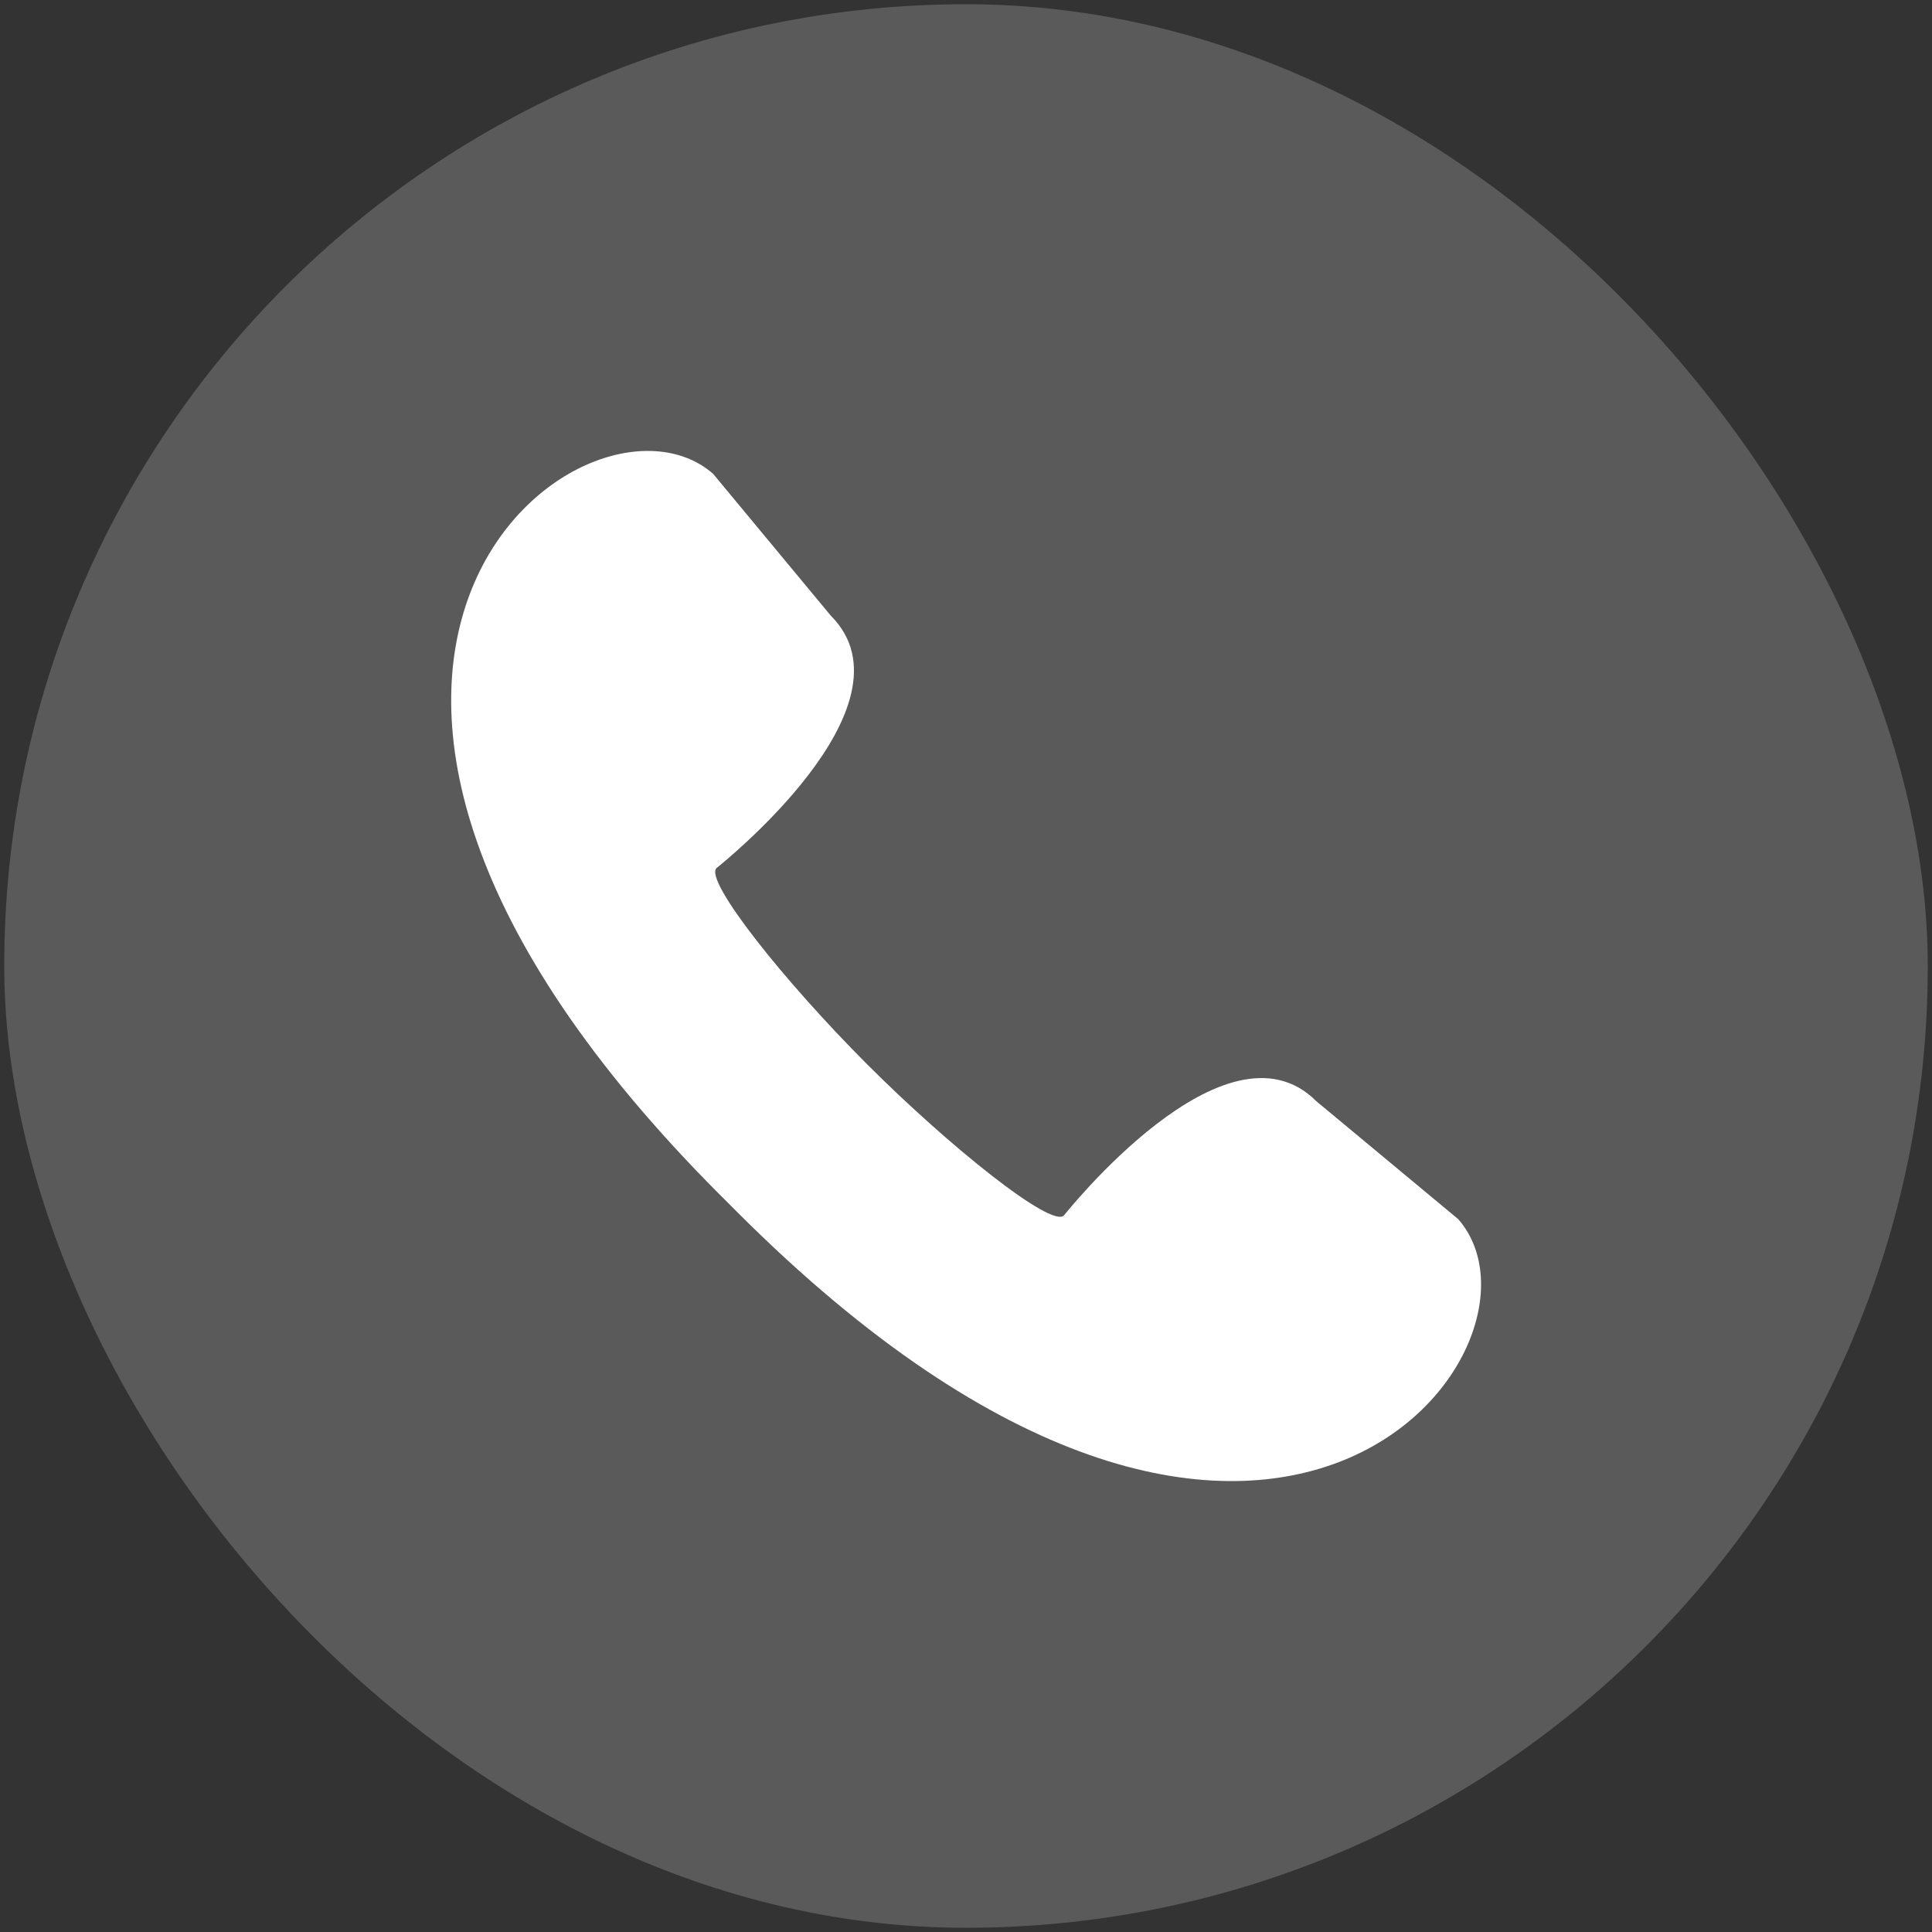
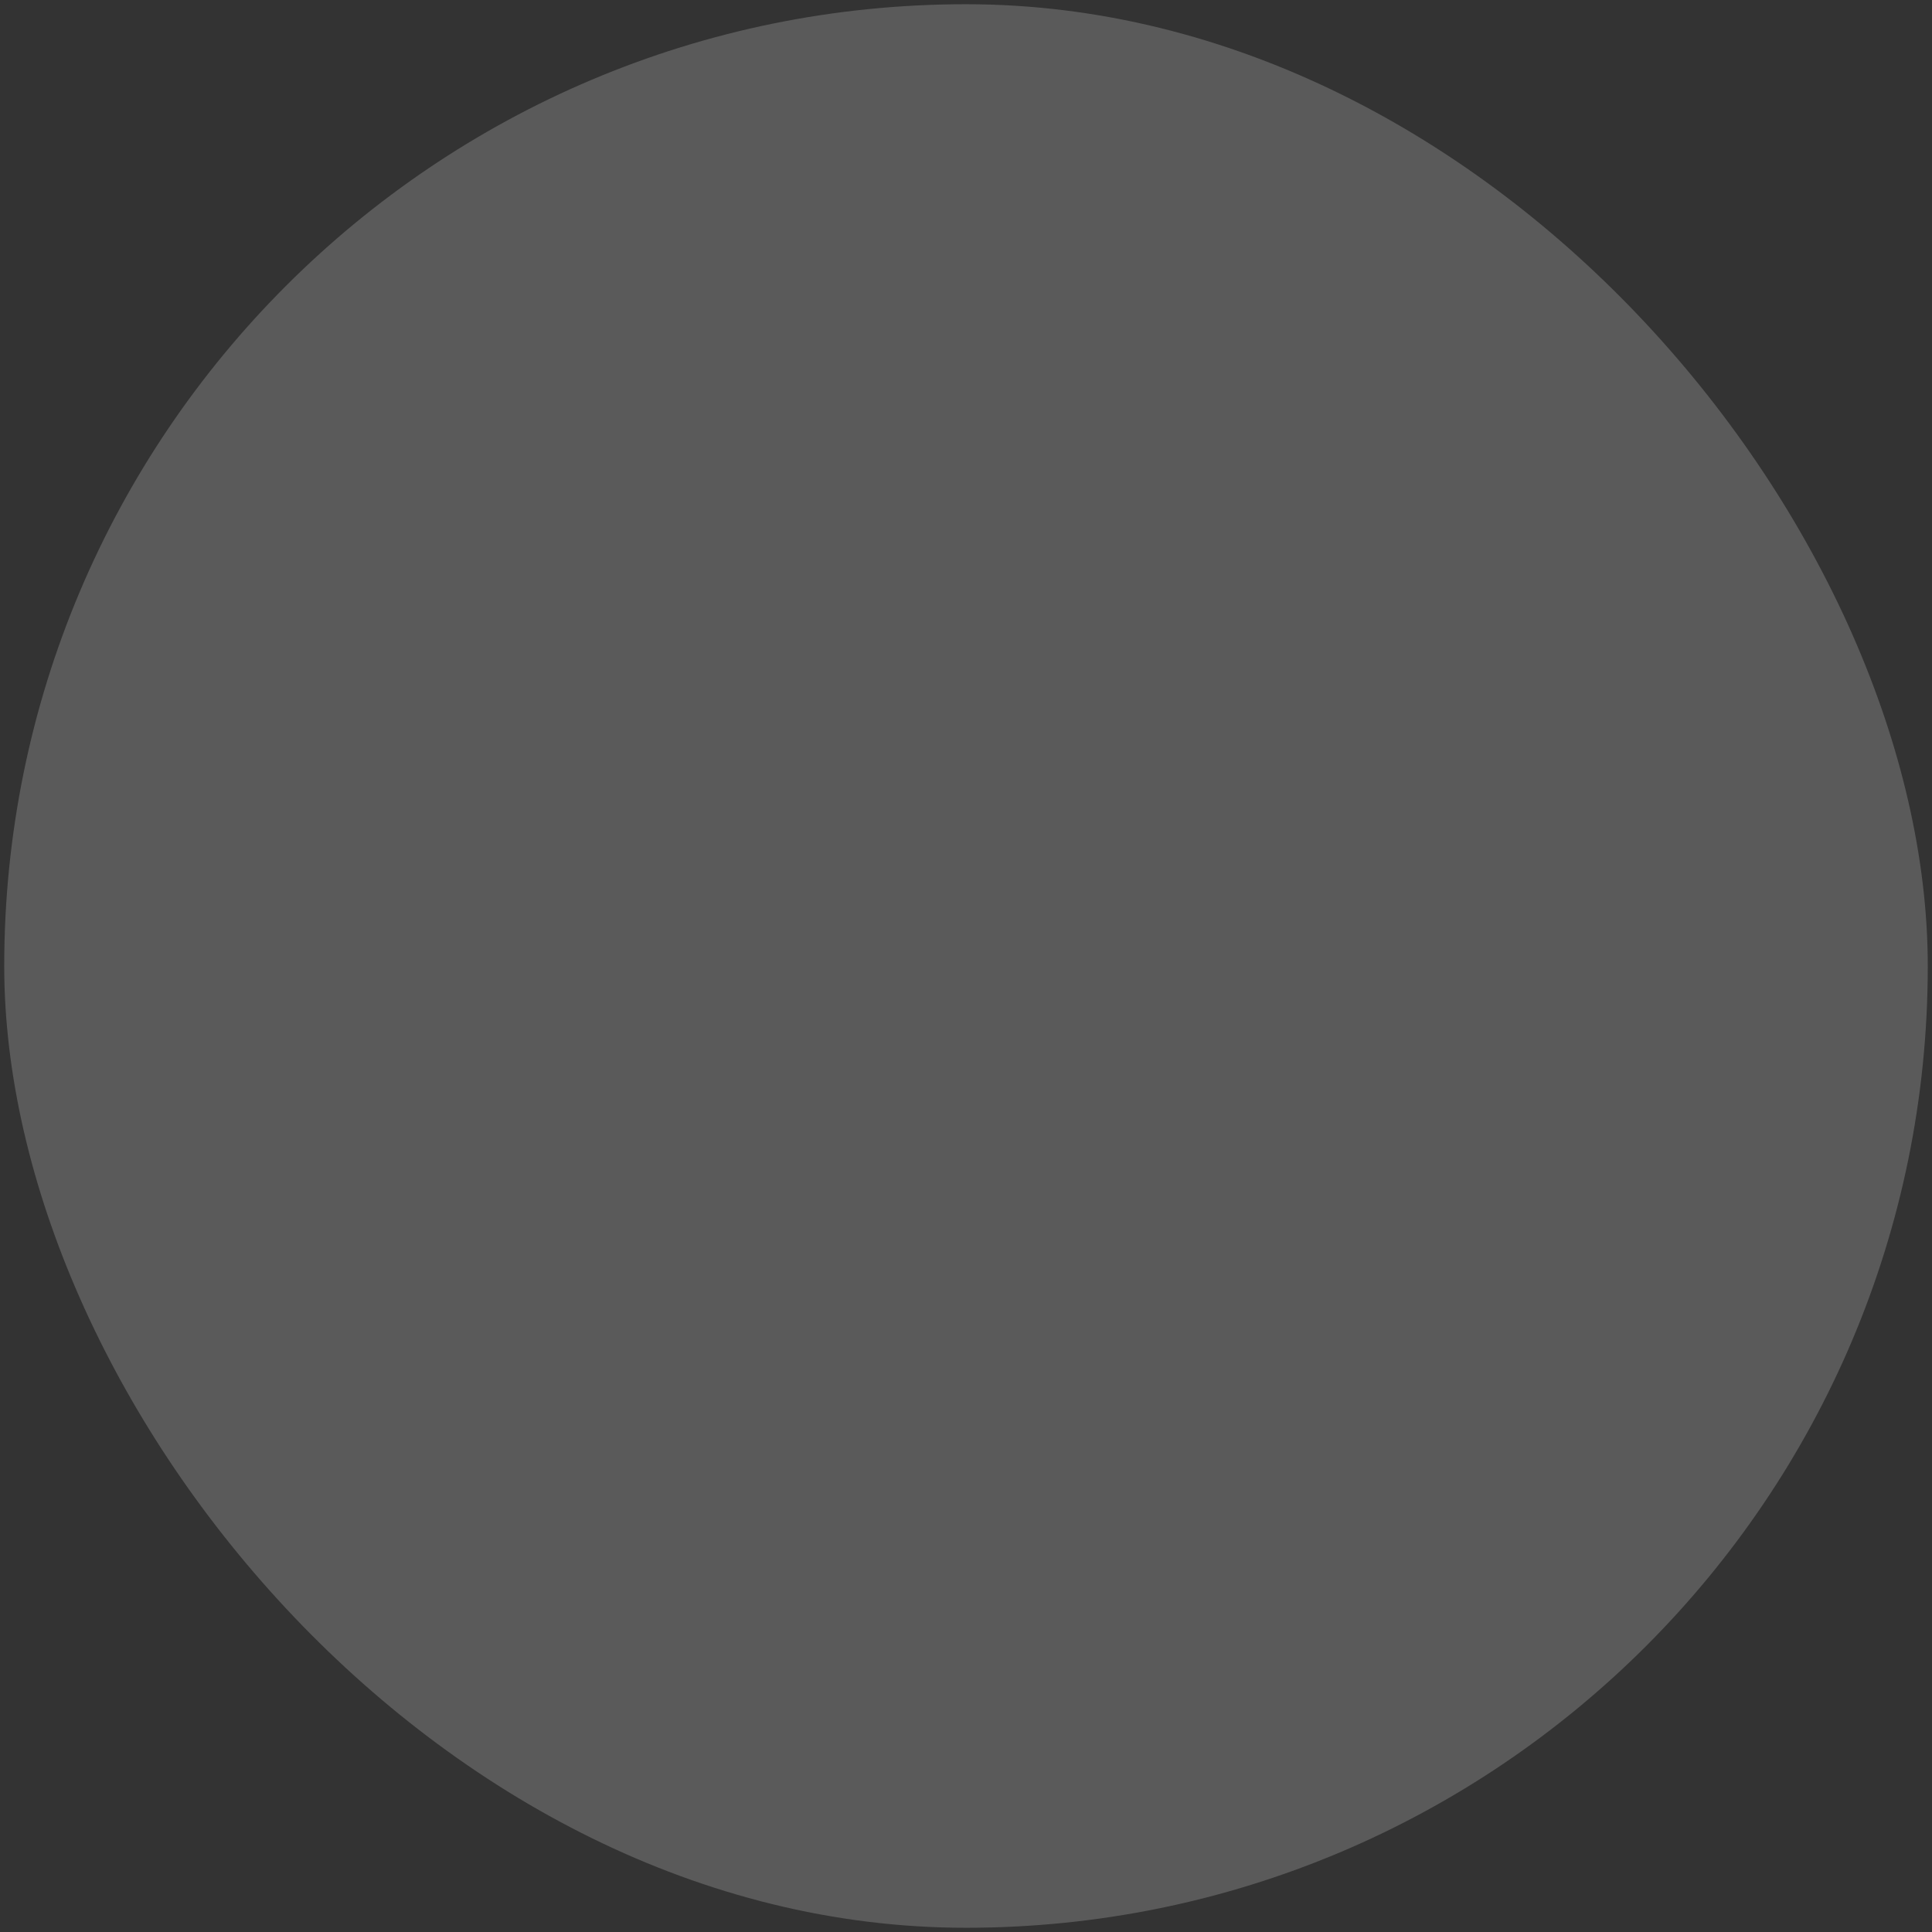
<svg xmlns="http://www.w3.org/2000/svg" version="1.1" width="512" height="512" x="0" y="0" viewBox="0 0 512 512" style="enable-background:new 0 0 512 512" xml:space="preserve" class="">
  <rect x="0" y="0" width="512" height="512" fill="#333333" stroke="none" />
  <g transform="matrix(1.2,0,0,1.2,-51.2,-51.2)">
    <rect width="424.8" height="424.8" x="43.6" y="43.6" fill="#5a5a5a" rx="212.4" opacity="1" data-original="#1e2e33" class="" />
-     <path fill="#ffffff" d="m364.71 311.91-31.34-26.05c-20-20-55.65 25.14-55.75 25.24-2.78 2.77-25.12-15.07-43.39-33.33s-36.1-40.61-33.33-43.39c.11-.1 45.25-35.74 25.24-55.75l-26-31.34c-28.07-24.46-115.68 42 1.67 159.39l1.78 1.77 1.78 1.79c117.3 117.35 183.8 29.76 159.34 1.67z" opacity="1" data-original="#ffffff" class="" />
  </g>
</svg>